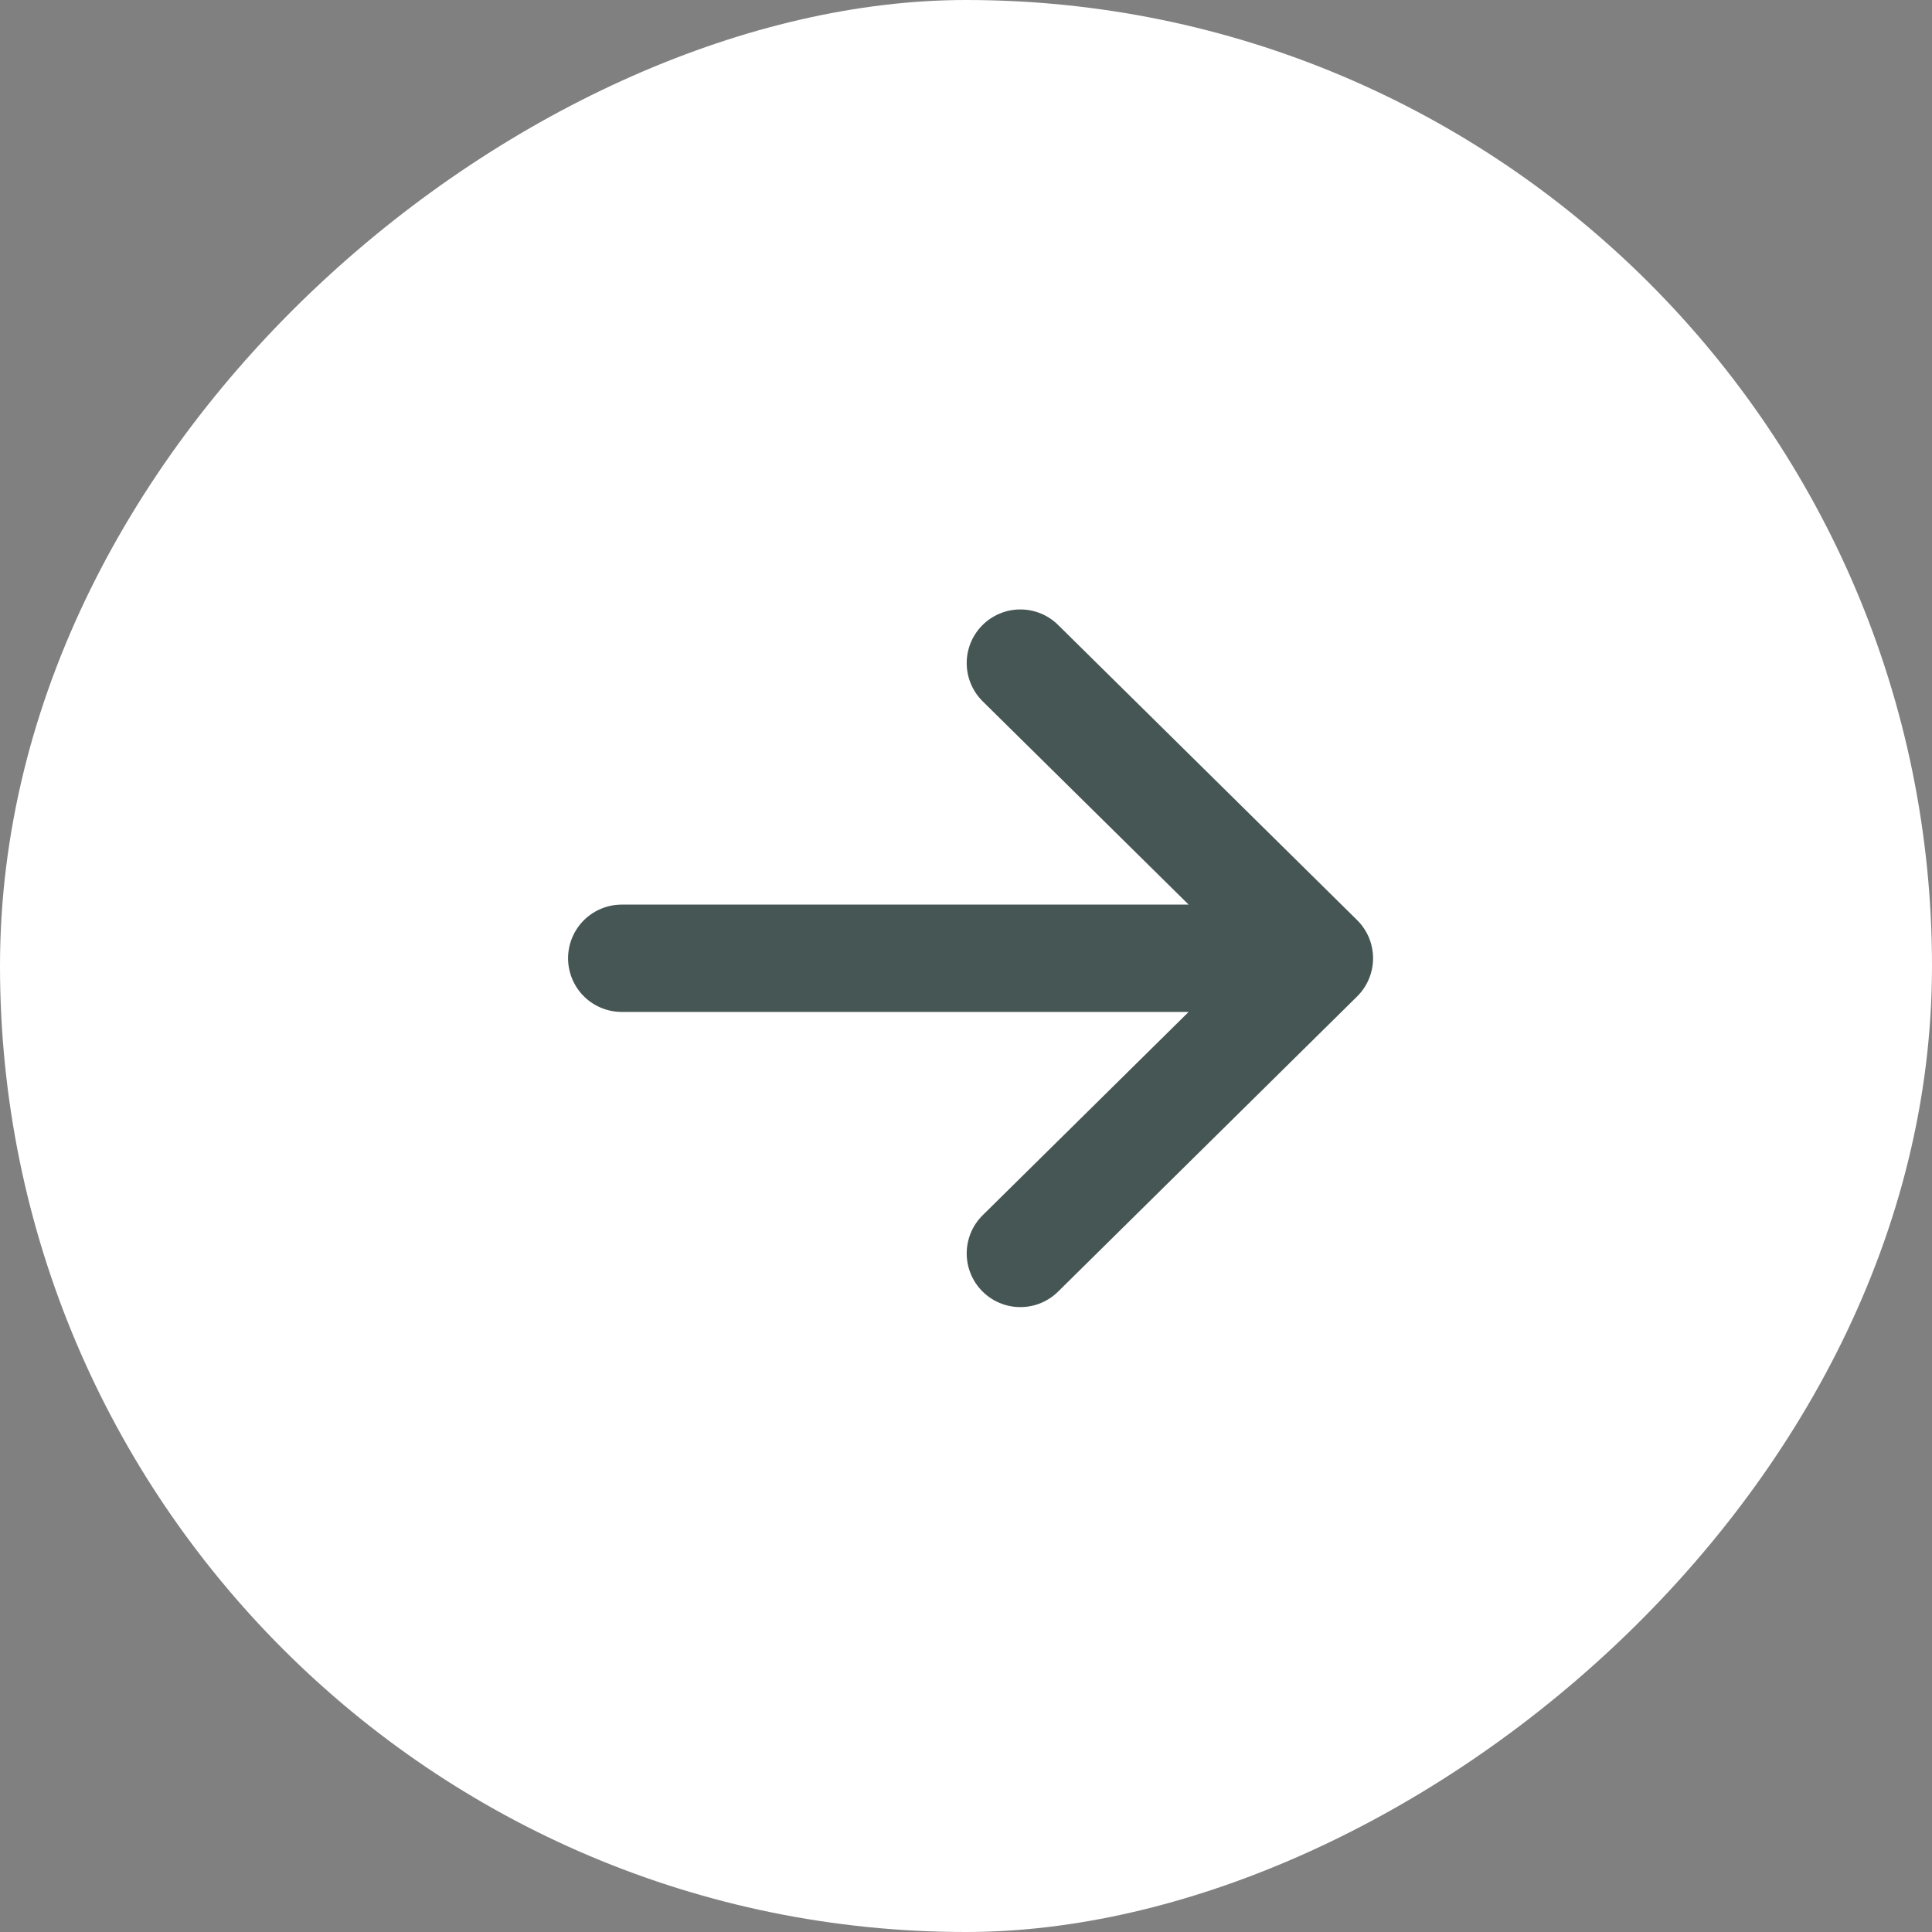
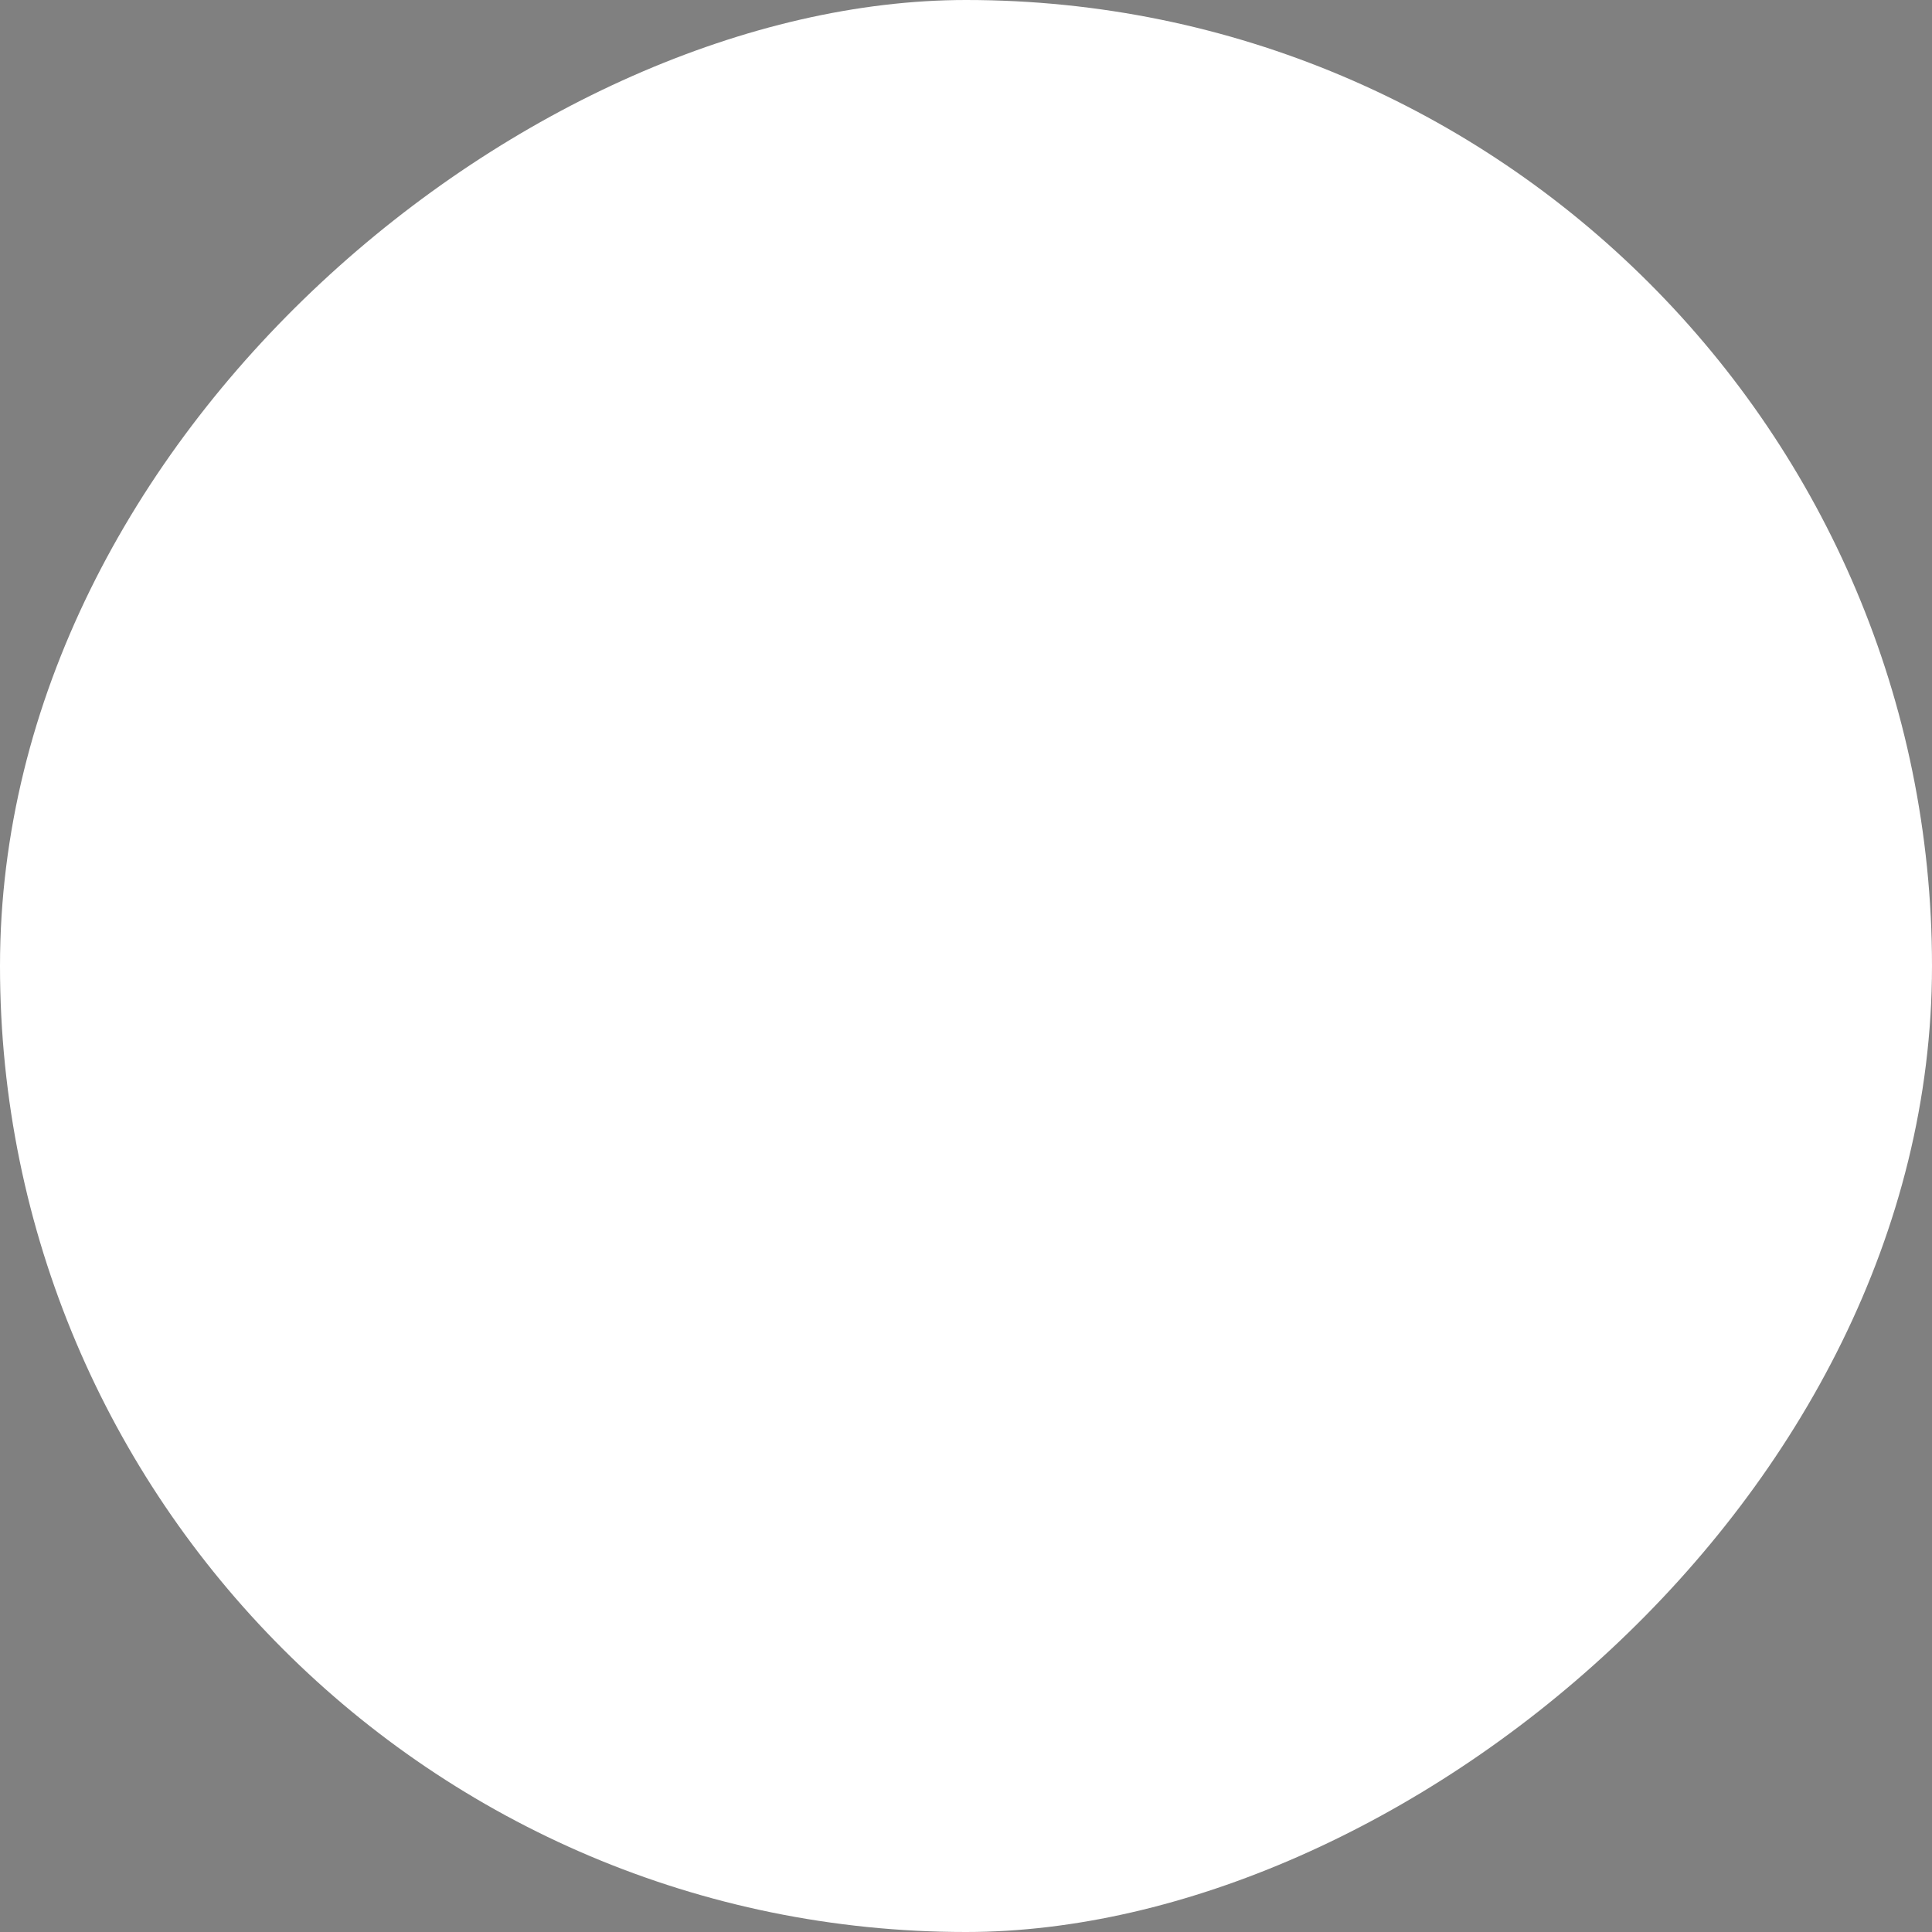
<svg xmlns="http://www.w3.org/2000/svg" width="36" height="36" viewBox="0 0 36 36" fill="none">
  <rect x="0" y="0" width="36" height="36" fill="#808080" stroke="none" />
  <rect x="36" width="36" height="36" rx="18" transform="rotate(90 36 0)" fill="white" />
-   <path d="M24.585 17.856L19.013 23.356M24.585 17.856L19.013 12.356M24.585 17.856L11.585 17.856" stroke="#465654" stroke-width="2" stroke-linecap="round" stroke-linejoin="round" />
</svg>